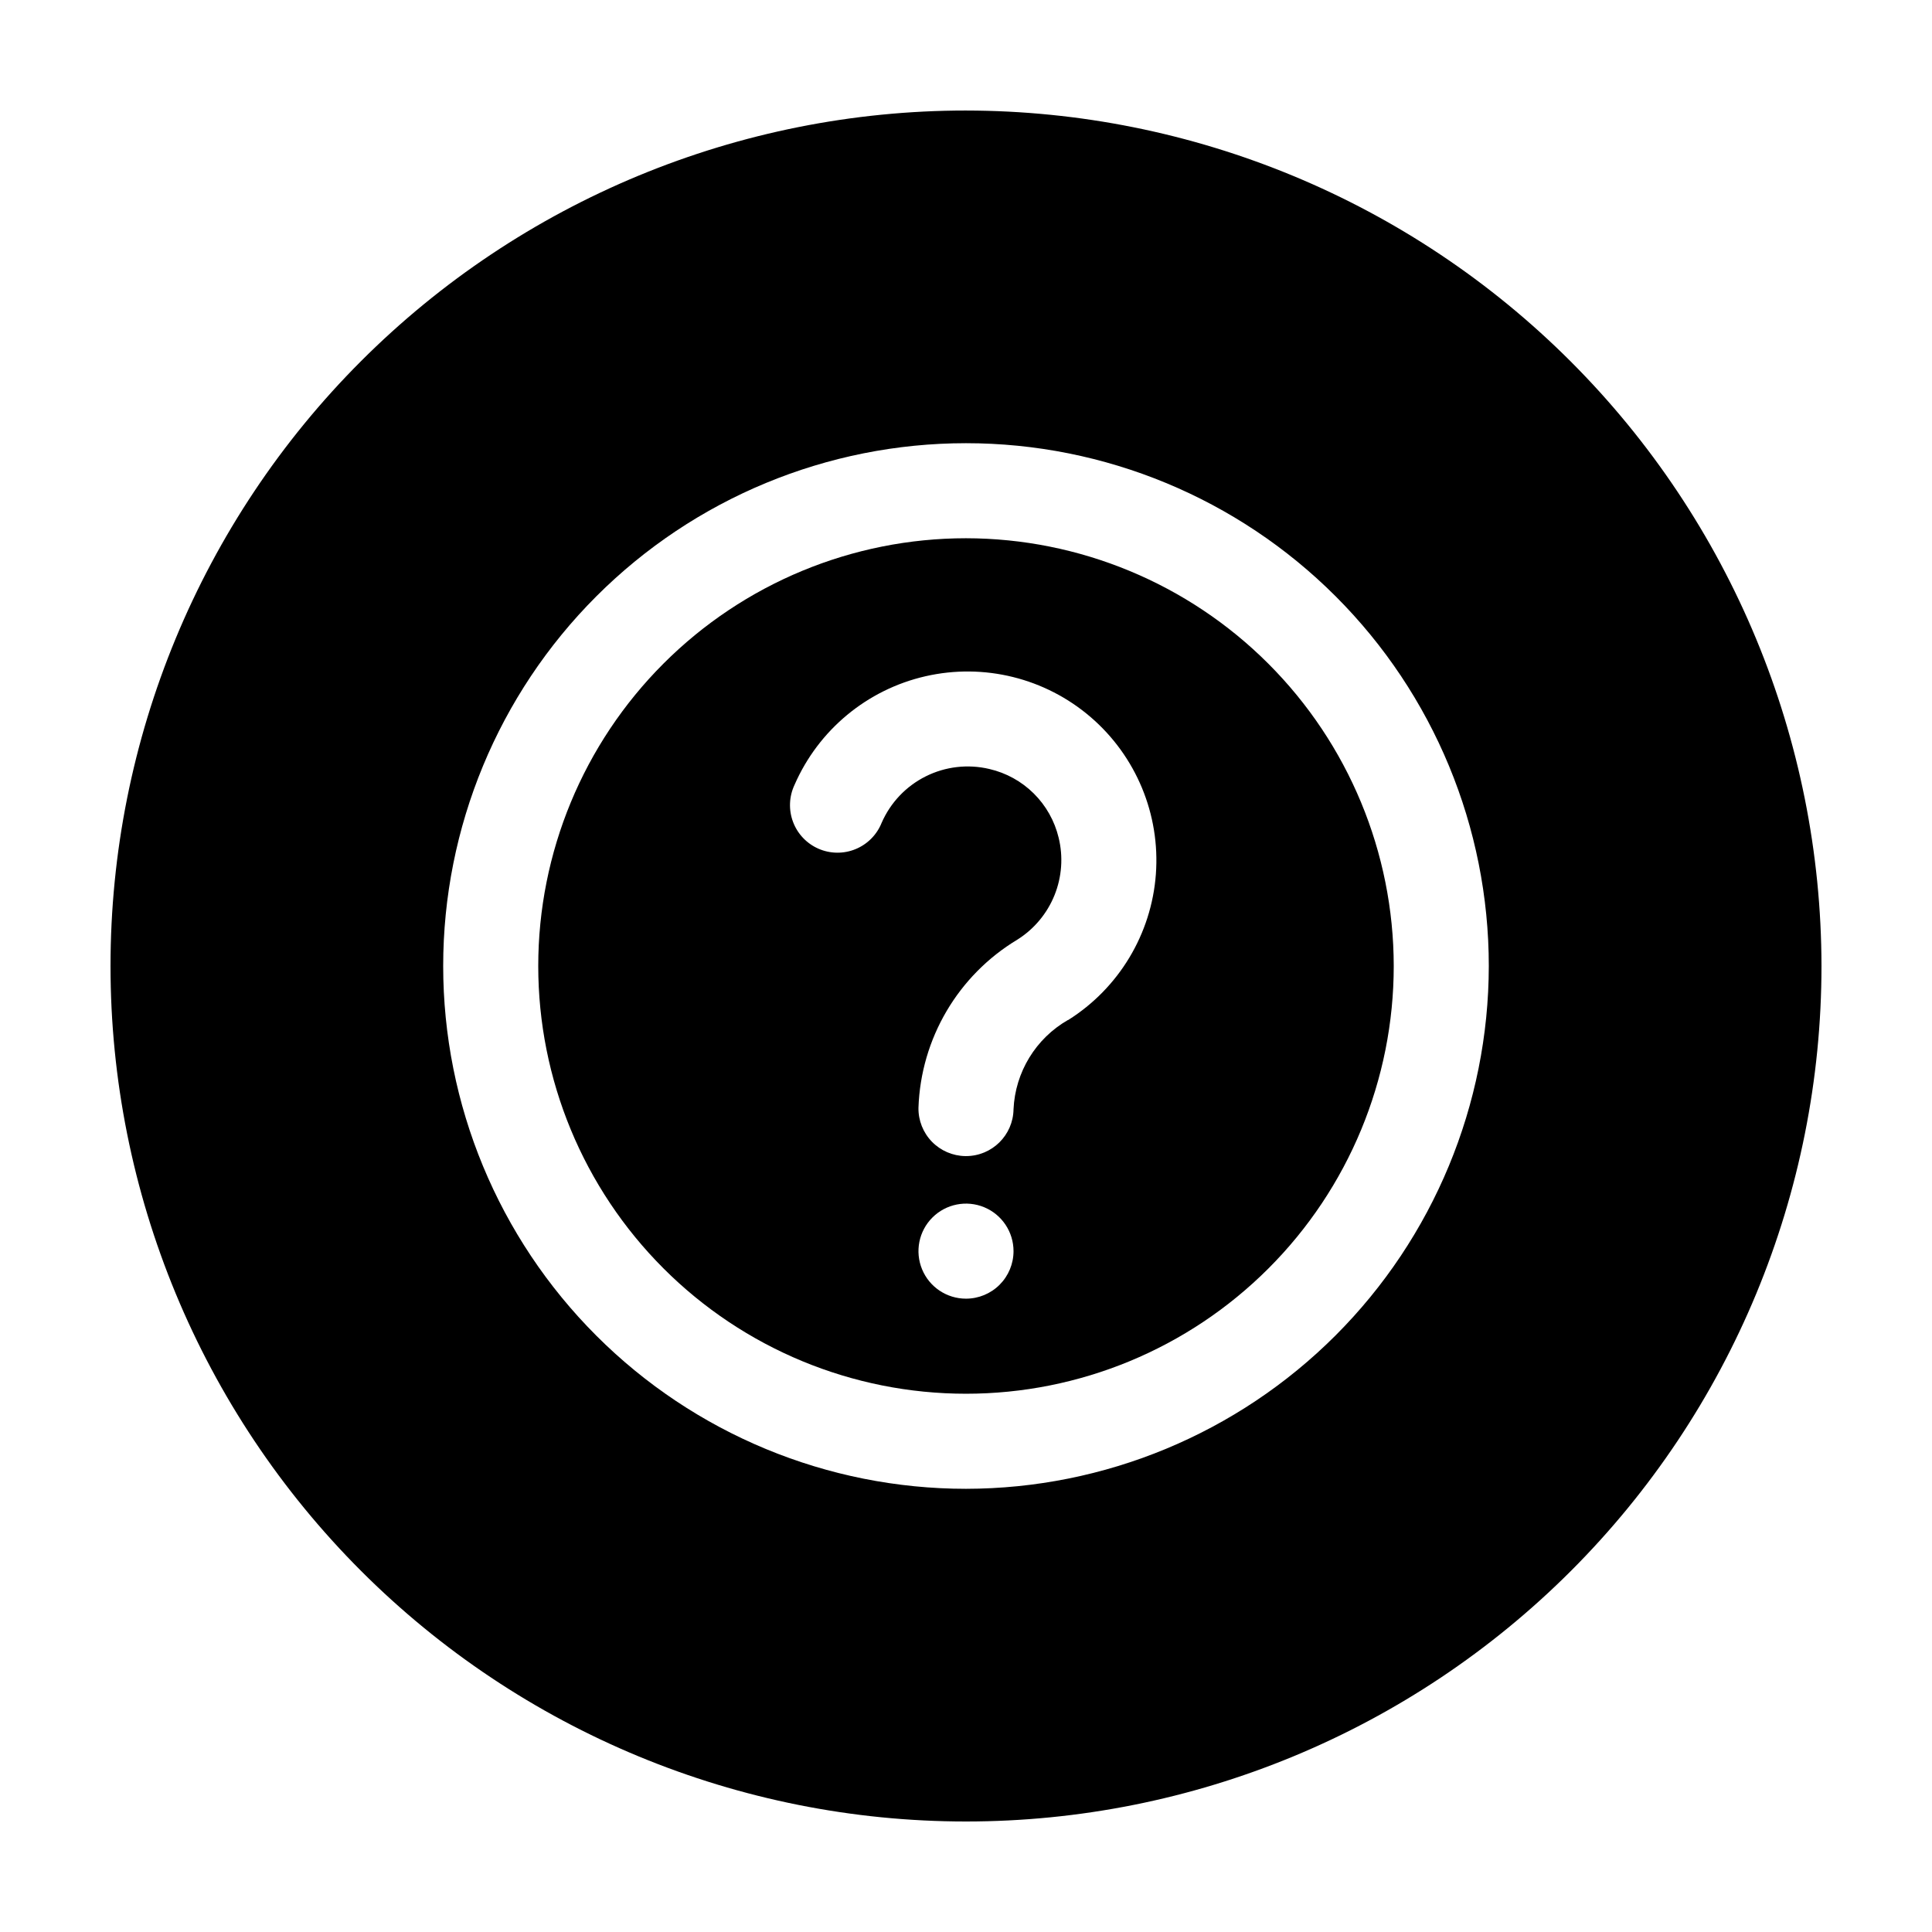
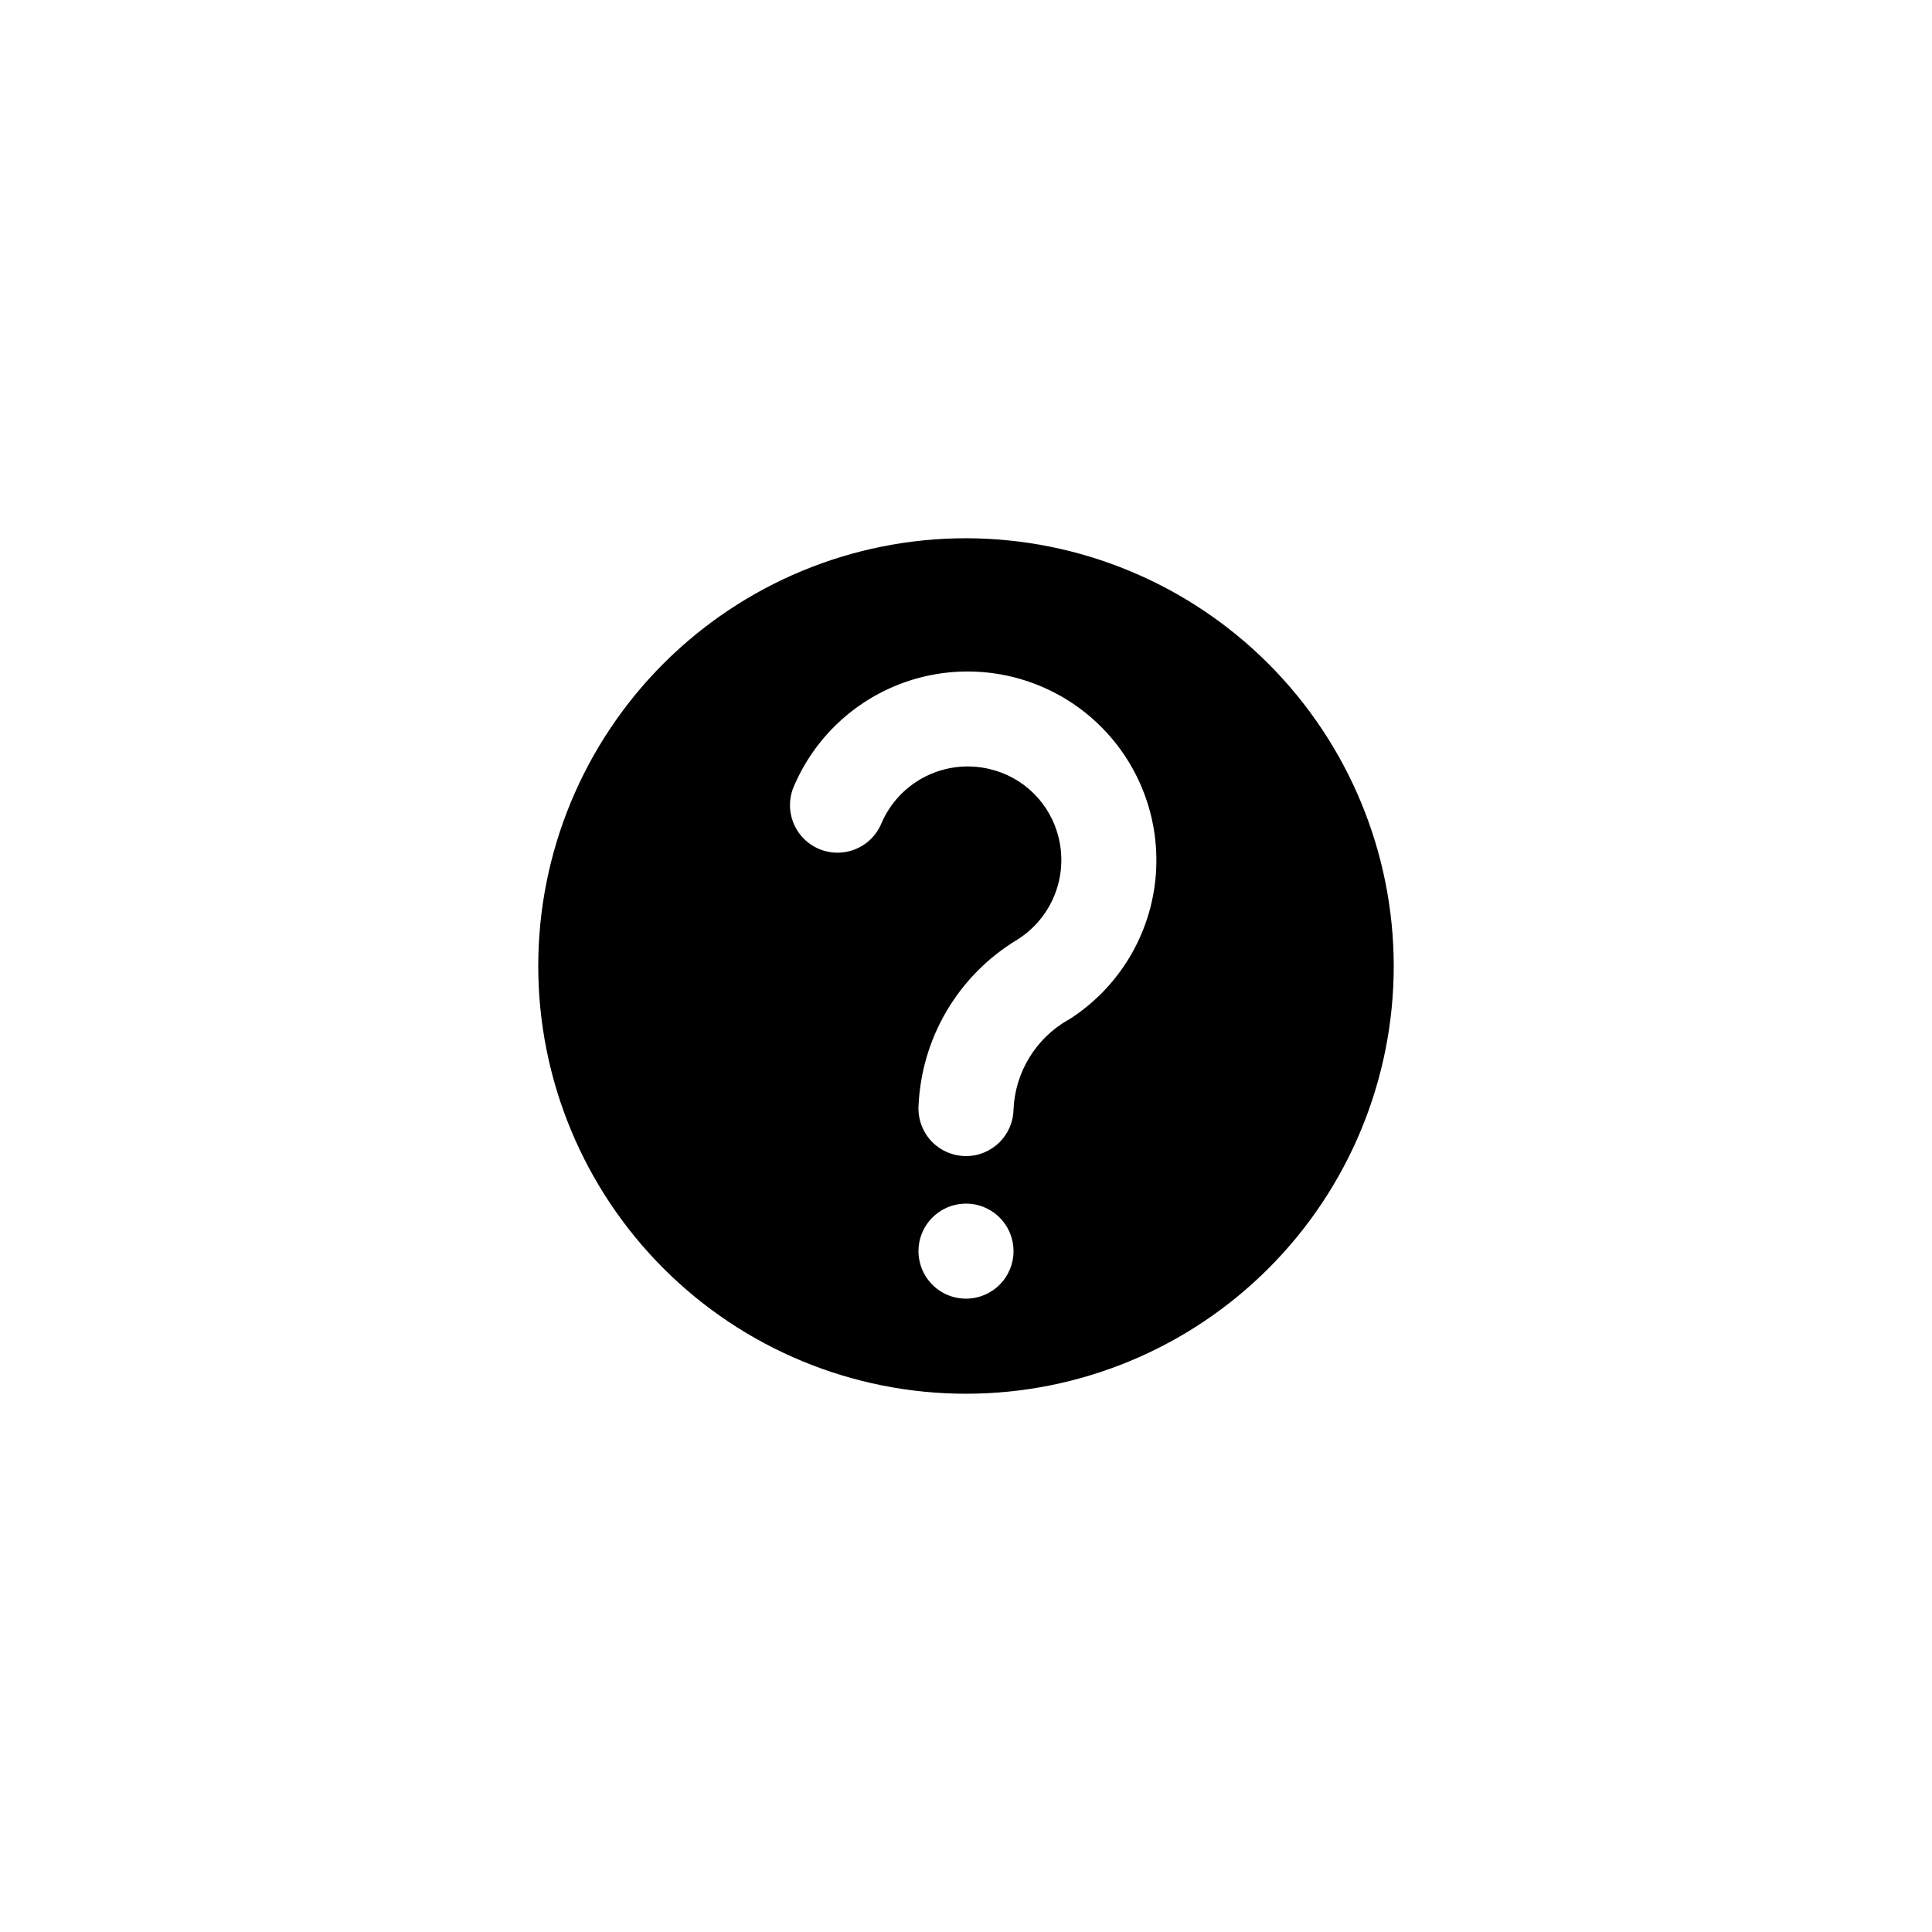
<svg xmlns="http://www.w3.org/2000/svg" fill="#000000" width="800px" height="800px" version="1.1" viewBox="144 144 512 512">
  <g>
    <path d="m400 286.64c-30.066 0-58.898 11.945-80.156 33.203s-33.203 50.09-33.203 80.156c0 30.062 11.945 58.895 33.203 80.152 21.258 21.262 50.09 33.203 80.156 33.203 30.062 0 58.895-11.941 80.152-33.203 21.262-21.258 33.203-50.09 33.203-80.152-0.031-30.055-11.988-58.867-33.238-80.121-21.25-21.25-50.066-33.203-80.117-33.238zm0 201.52c-5.098 0-9.688-3.066-11.637-7.773s-0.875-10.125 2.731-13.727c3.602-3.602 9.02-4.68 13.727-2.731 4.703 1.949 7.773 6.543 7.773 11.637 0 3.34-1.328 6.543-3.688 8.906-2.363 2.363-5.566 3.688-8.906 3.688zm27.031-73.859-0.004 0.004c-8.543 4.898-13.988 13.824-14.434 23.664-0.102 6.883-5.711 12.406-12.594 12.406h-0.191c-3.34-0.051-6.523-1.426-8.852-3.82-2.324-2.398-3.606-5.621-3.555-8.965 0.621-18.344 10.492-35.129 26.223-44.586 4.426-2.789 7.863-6.902 9.824-11.754 1.957-4.848 2.344-10.195 1.098-15.273-1.07-4.438-3.352-8.488-6.594-11.703-3.238-3.211-7.312-5.457-11.758-6.484-5.676-1.348-11.648-0.656-16.867 1.953s-9.355 6.969-11.688 12.316c-1.266 3.164-3.762 5.676-6.914 6.969-3.152 1.293-6.695 1.254-9.816-0.109-3.125-1.363-5.562-3.934-6.754-7.125-1.195-3.191-1.047-6.731 0.41-9.812 6.348-14.555 19.23-25.234 34.707-28.773 15.48-3.539 31.723 0.48 43.766 10.832 12.043 10.352 18.453 25.809 17.277 41.645-1.176 15.836-9.801 30.172-23.238 38.633z" />
-     <path d="m400 173.29c-60.129 0-117.8 23.887-160.31 66.402s-66.402 100.18-66.402 160.31c0 60.125 23.887 117.79 66.402 160.31 42.516 42.52 100.18 66.402 160.31 66.402 60.125 0 117.79-23.883 160.31-66.402 42.52-42.516 66.402-100.18 66.402-160.31-0.066-60.109-23.977-117.73-66.48-160.23-42.5-42.504-100.12-66.41-160.23-66.48zm0 365.26c-36.746 0-71.988-14.598-97.969-40.582-25.984-25.98-40.582-61.223-40.582-97.965 0-36.746 14.598-71.988 40.582-97.969 25.98-25.984 61.223-40.582 97.969-40.582 36.742 0 71.984 14.598 97.965 40.582 25.984 25.98 40.582 61.223 40.582 97.969-0.043 36.73-14.656 71.945-40.629 97.918-25.973 25.973-61.188 40.586-97.918 40.629z" />
  </g>
</svg>